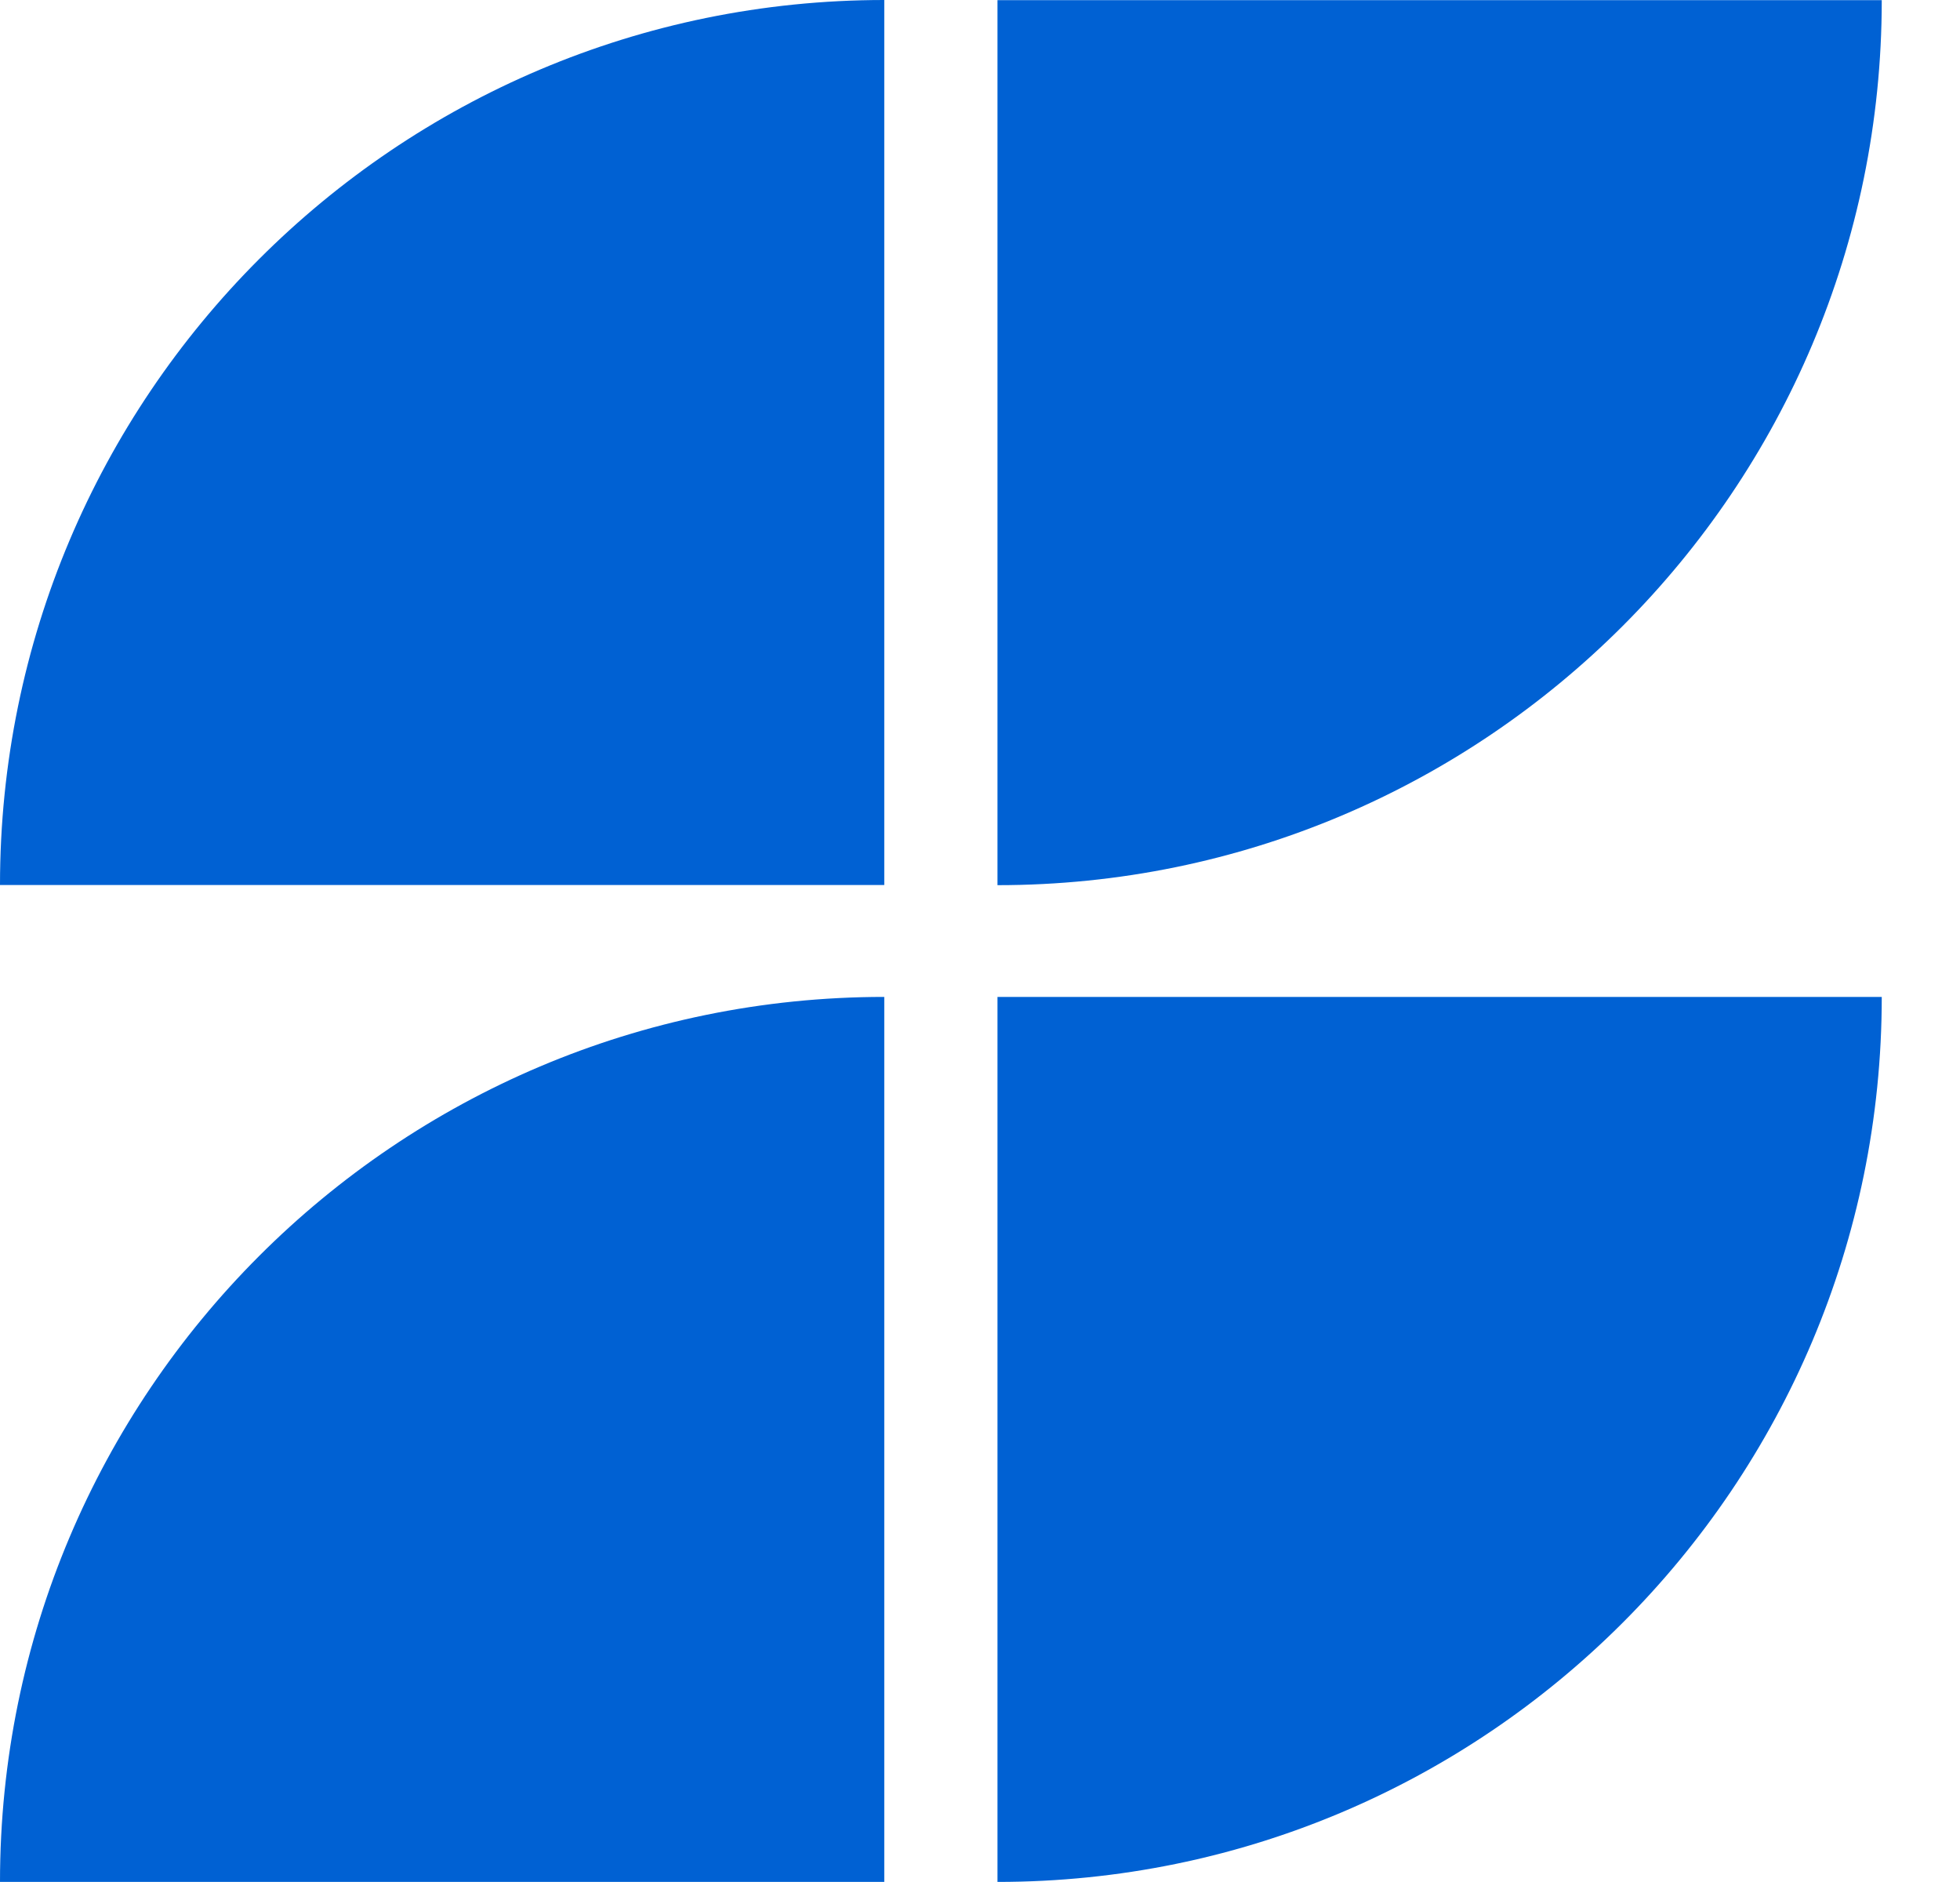
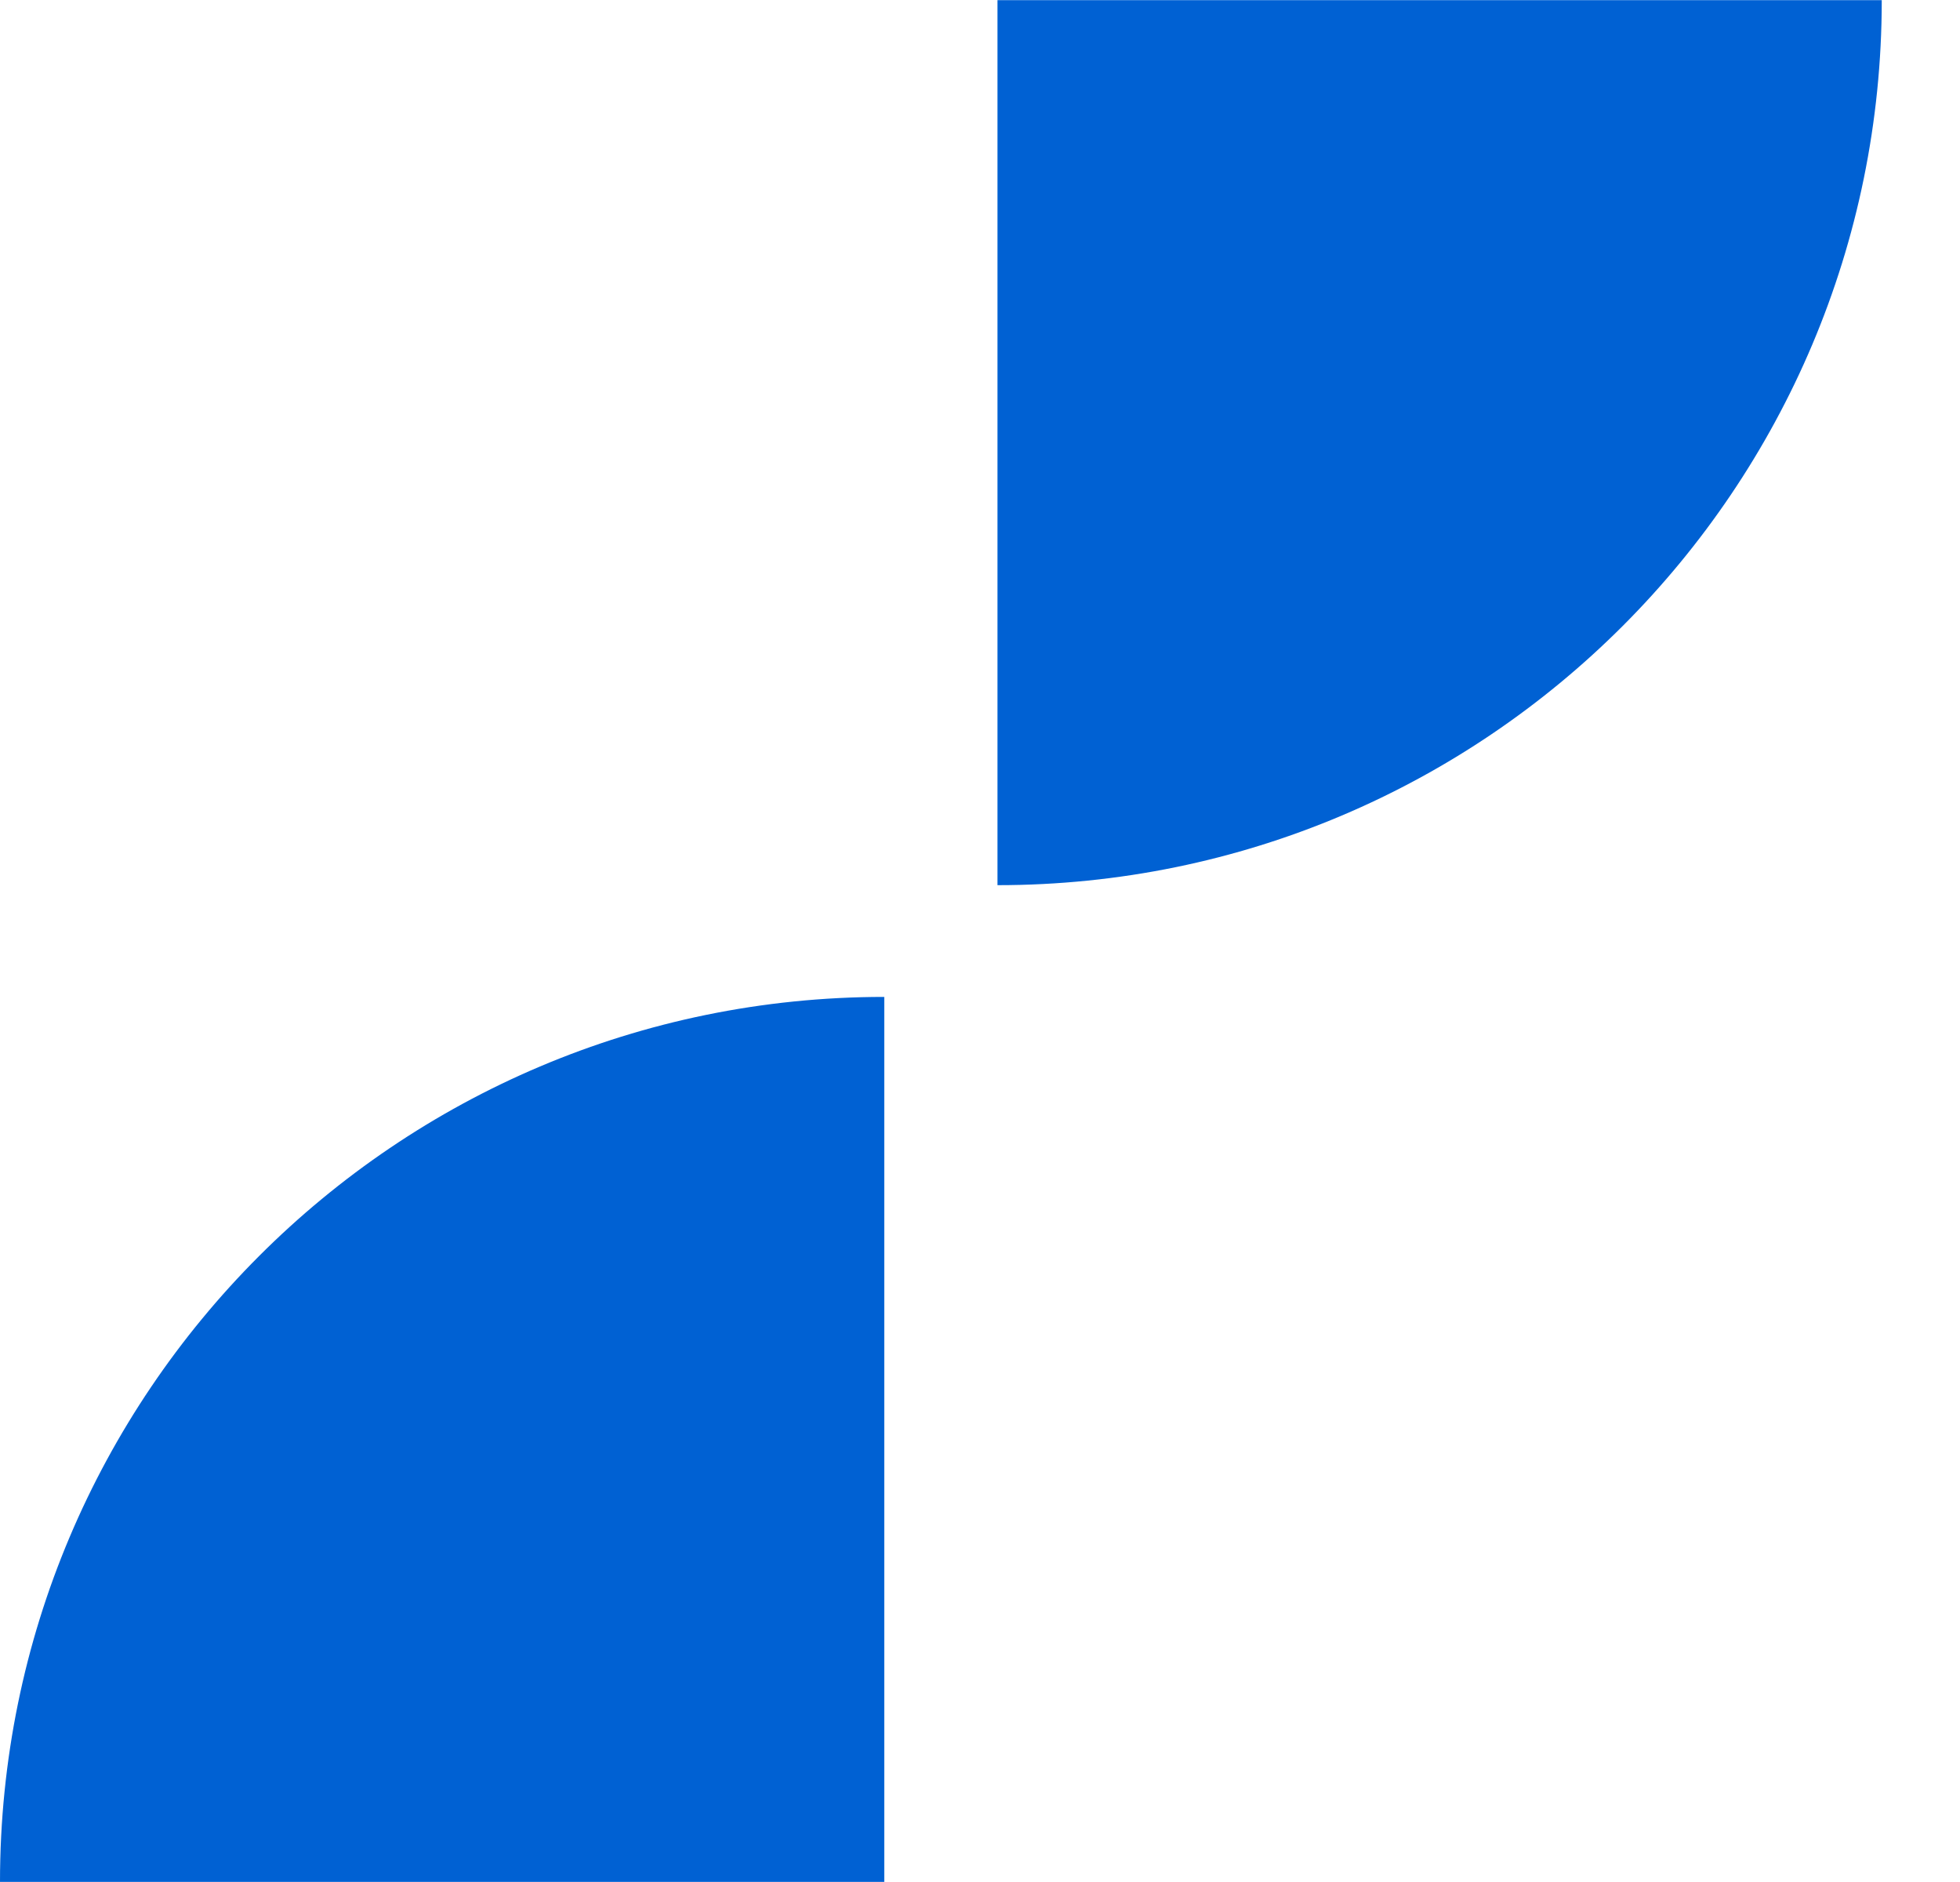
<svg xmlns="http://www.w3.org/2000/svg" width="25" height="24" viewBox="0 0 25 24" fill="none">
  <path d="M12.723 11.288C18.951 11.288 24.002 6.235 24.002 0.002H12.723V11.288Z" fill="#0061D3" />
-   <path d="M12.723 23.999C18.951 23.999 24.002 18.946 24.002 12.713H12.723V23.999Z" fill="#0061D3" />
  <path d="M11.279 12.713C5.05 12.713 0 17.766 0 23.999H11.279V12.713Z" fill="#0061D3" />
-   <path d="M11.279 0C5.05 0 0 5.053 0 11.286H11.279V0Z" fill="#0061D3" />
</svg>